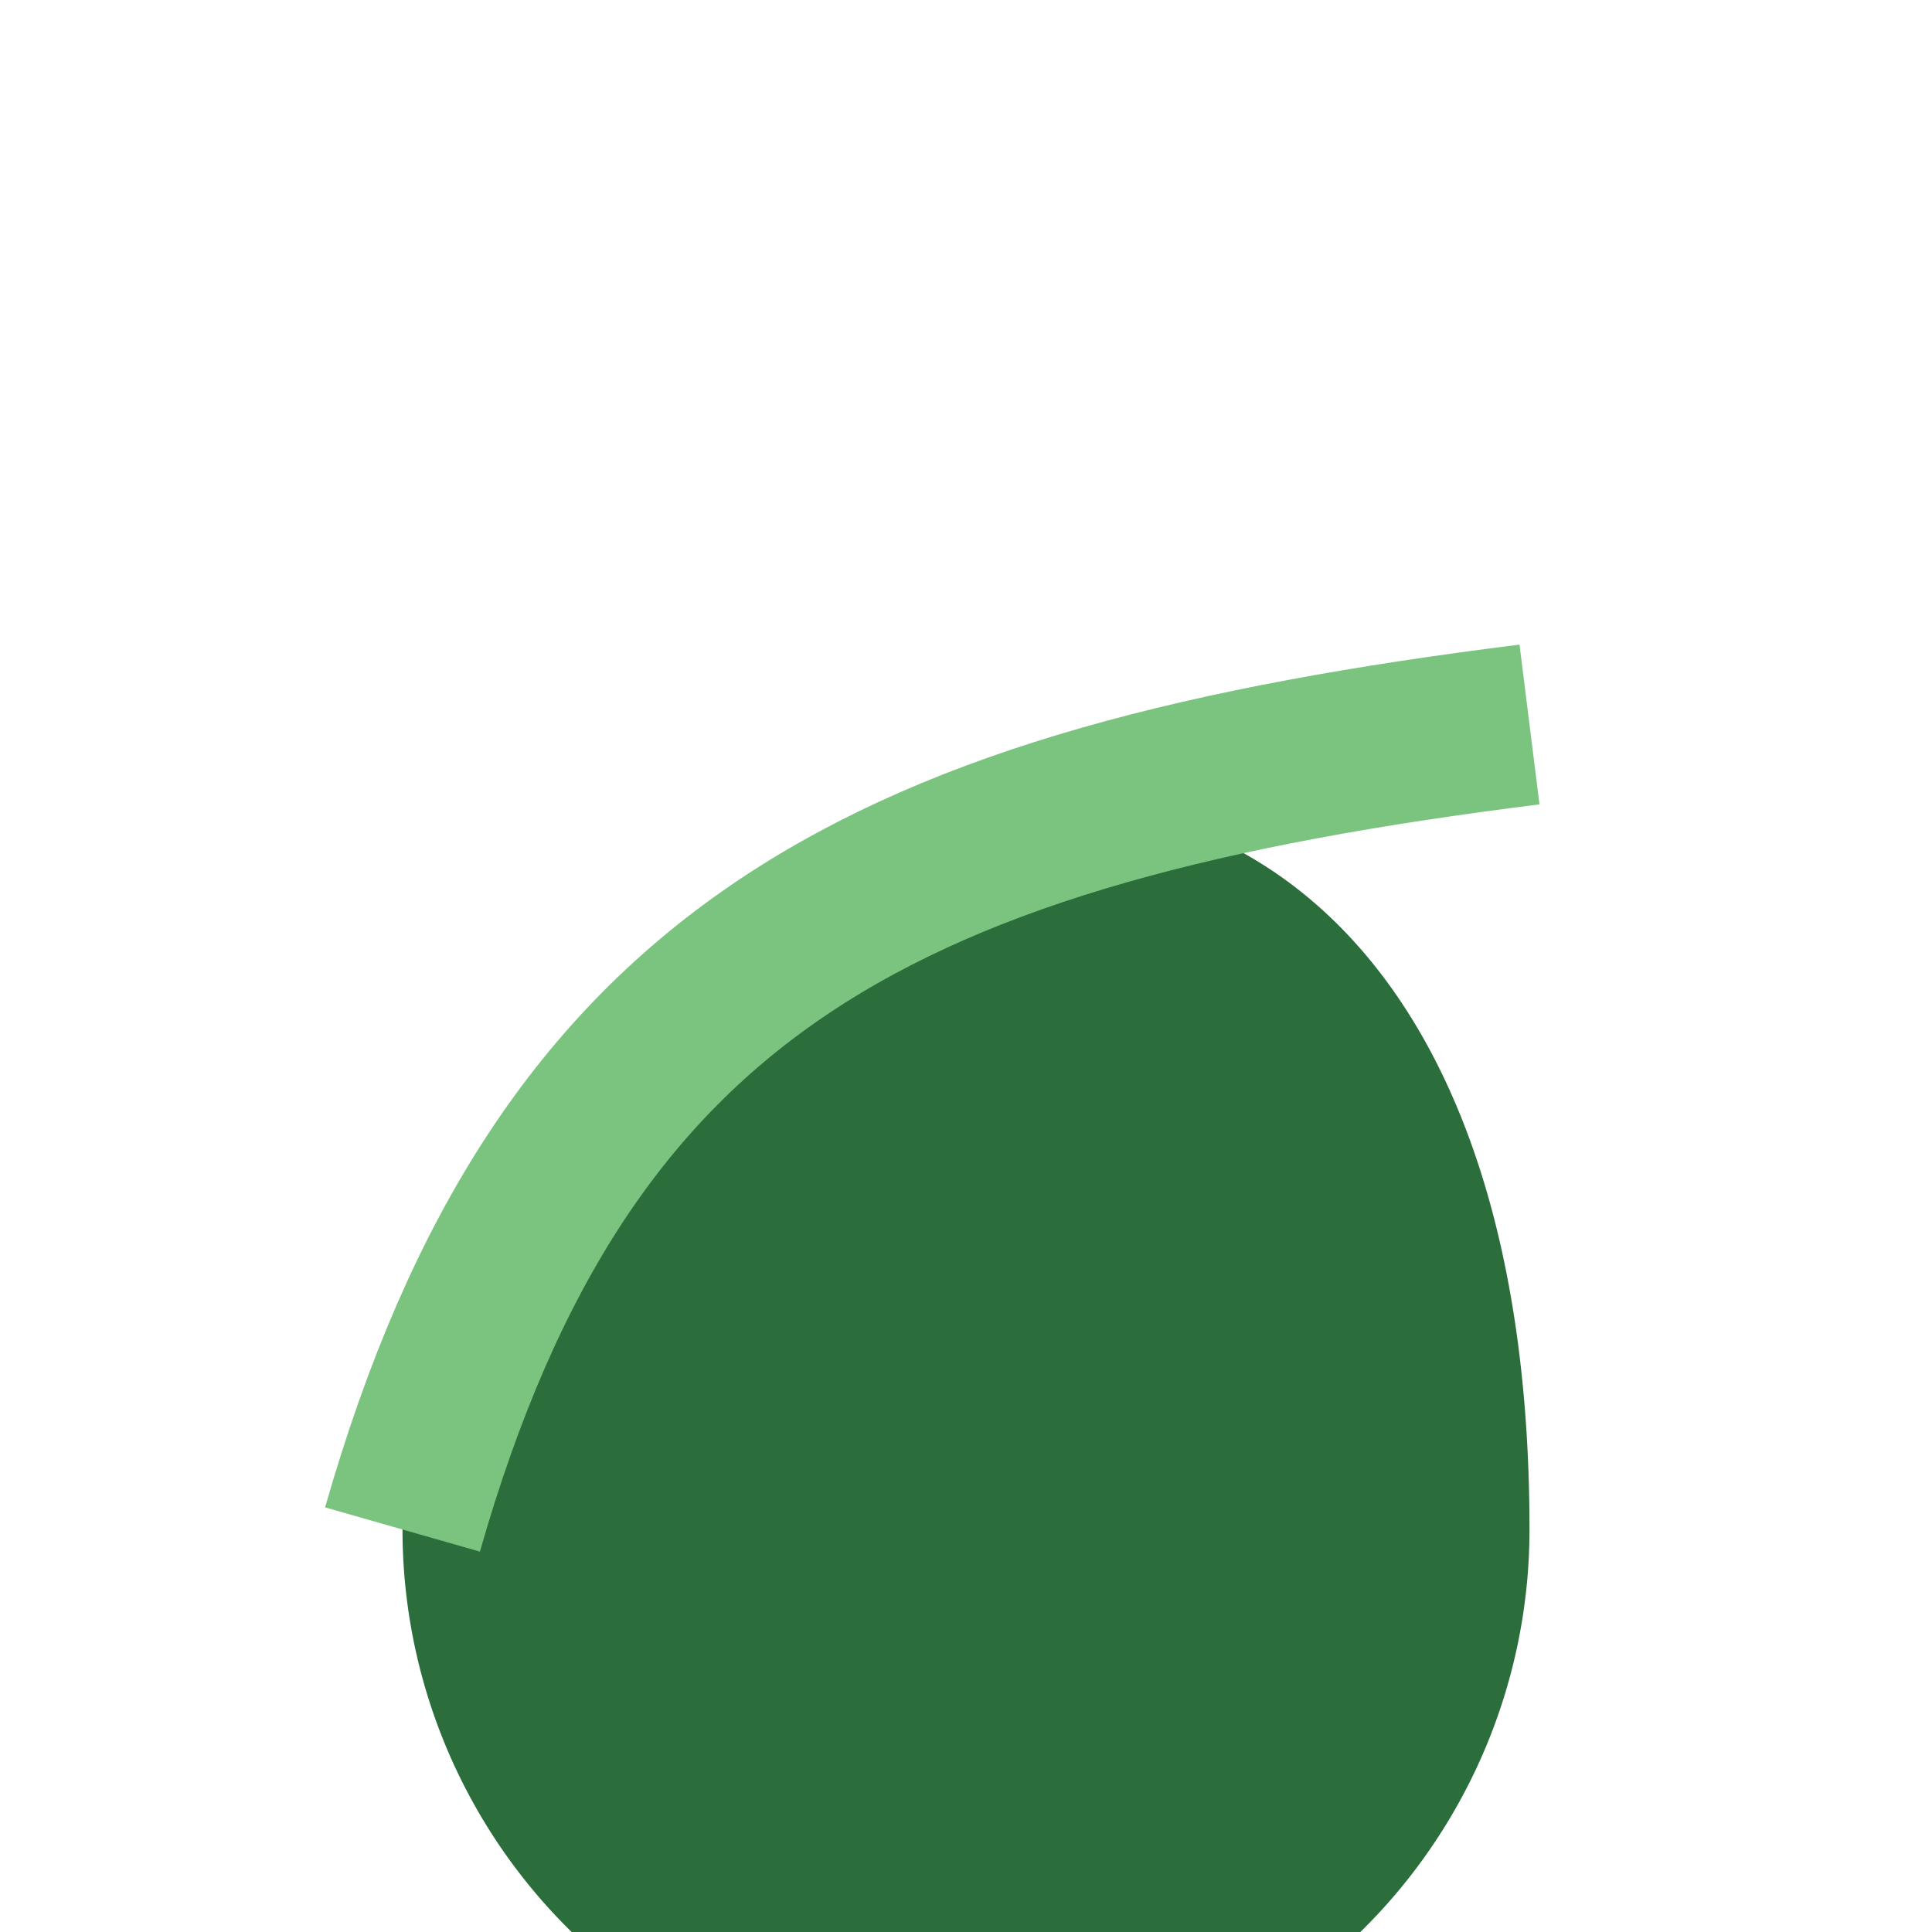
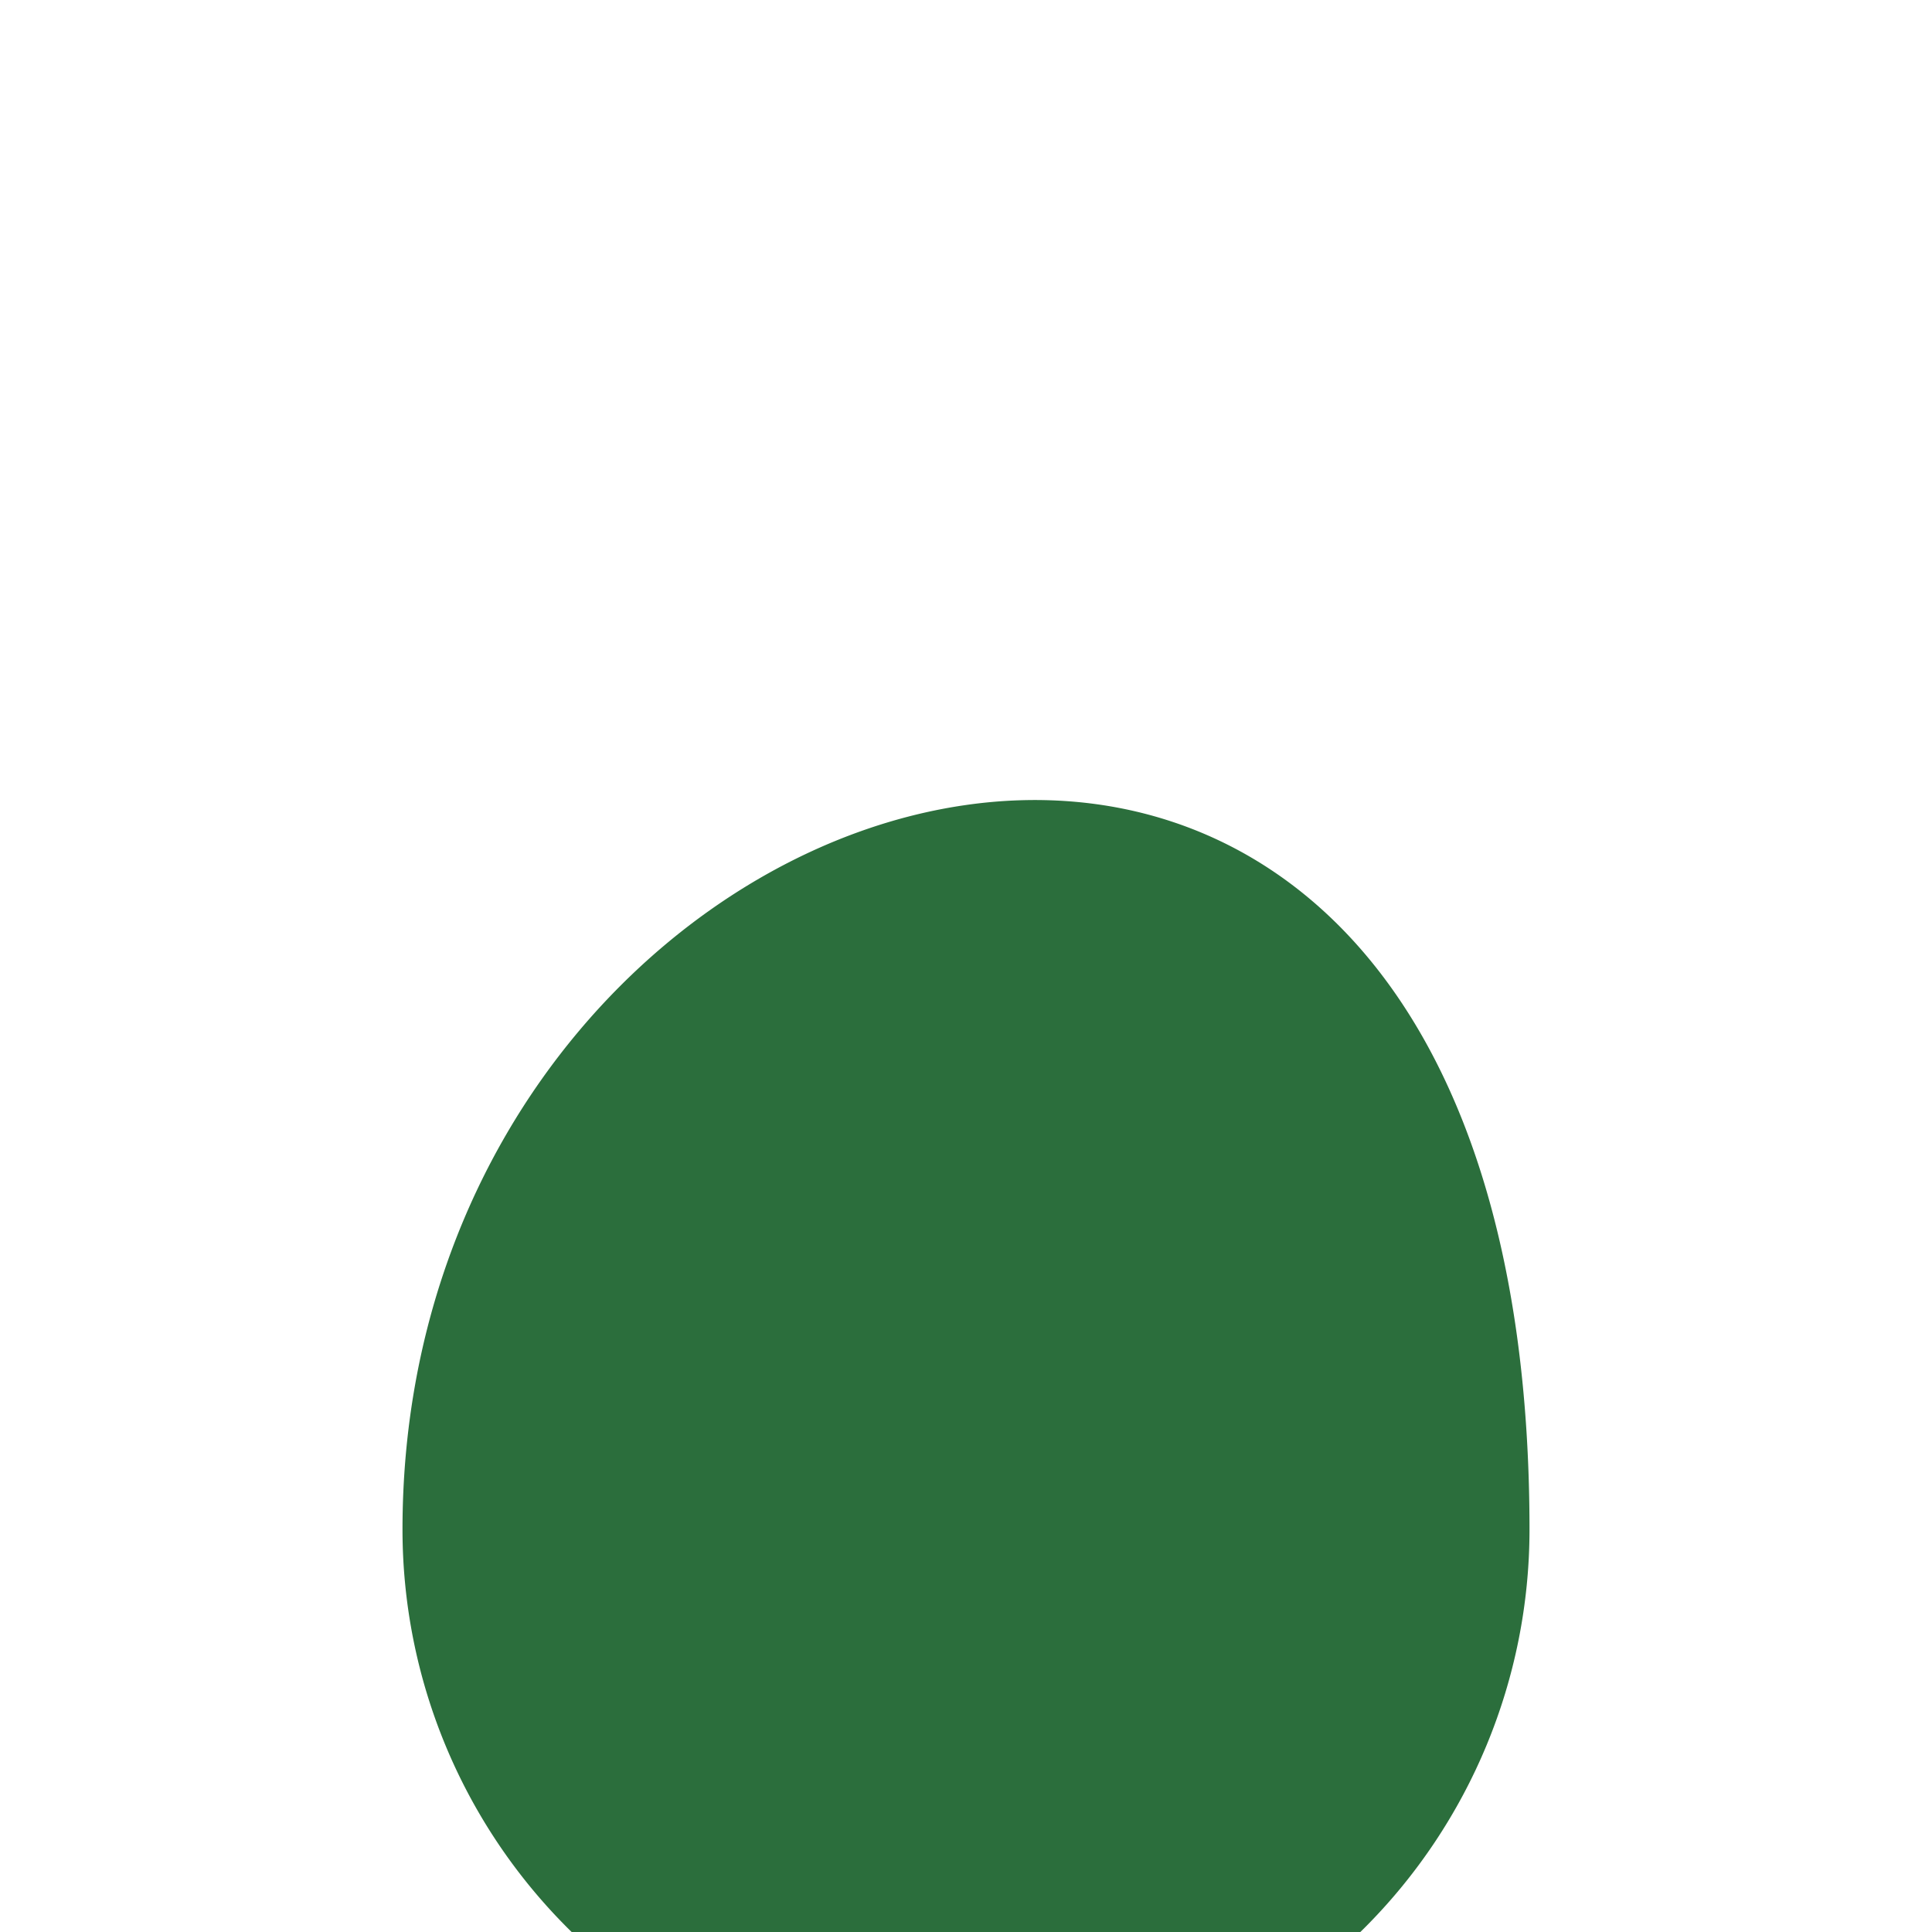
<svg xmlns="http://www.w3.org/2000/svg" width="24" height="24" viewBox="0 0 24 24">
  <path d="M5 19C5 9 19 5 19 19A7 7 0 0 1 5 19z" fill="#2B6E3C" />
-   <path d="M5 19c2-7 6-9 14-10" stroke="#7BC47F" stroke-width="2" fill="none" />
</svg>